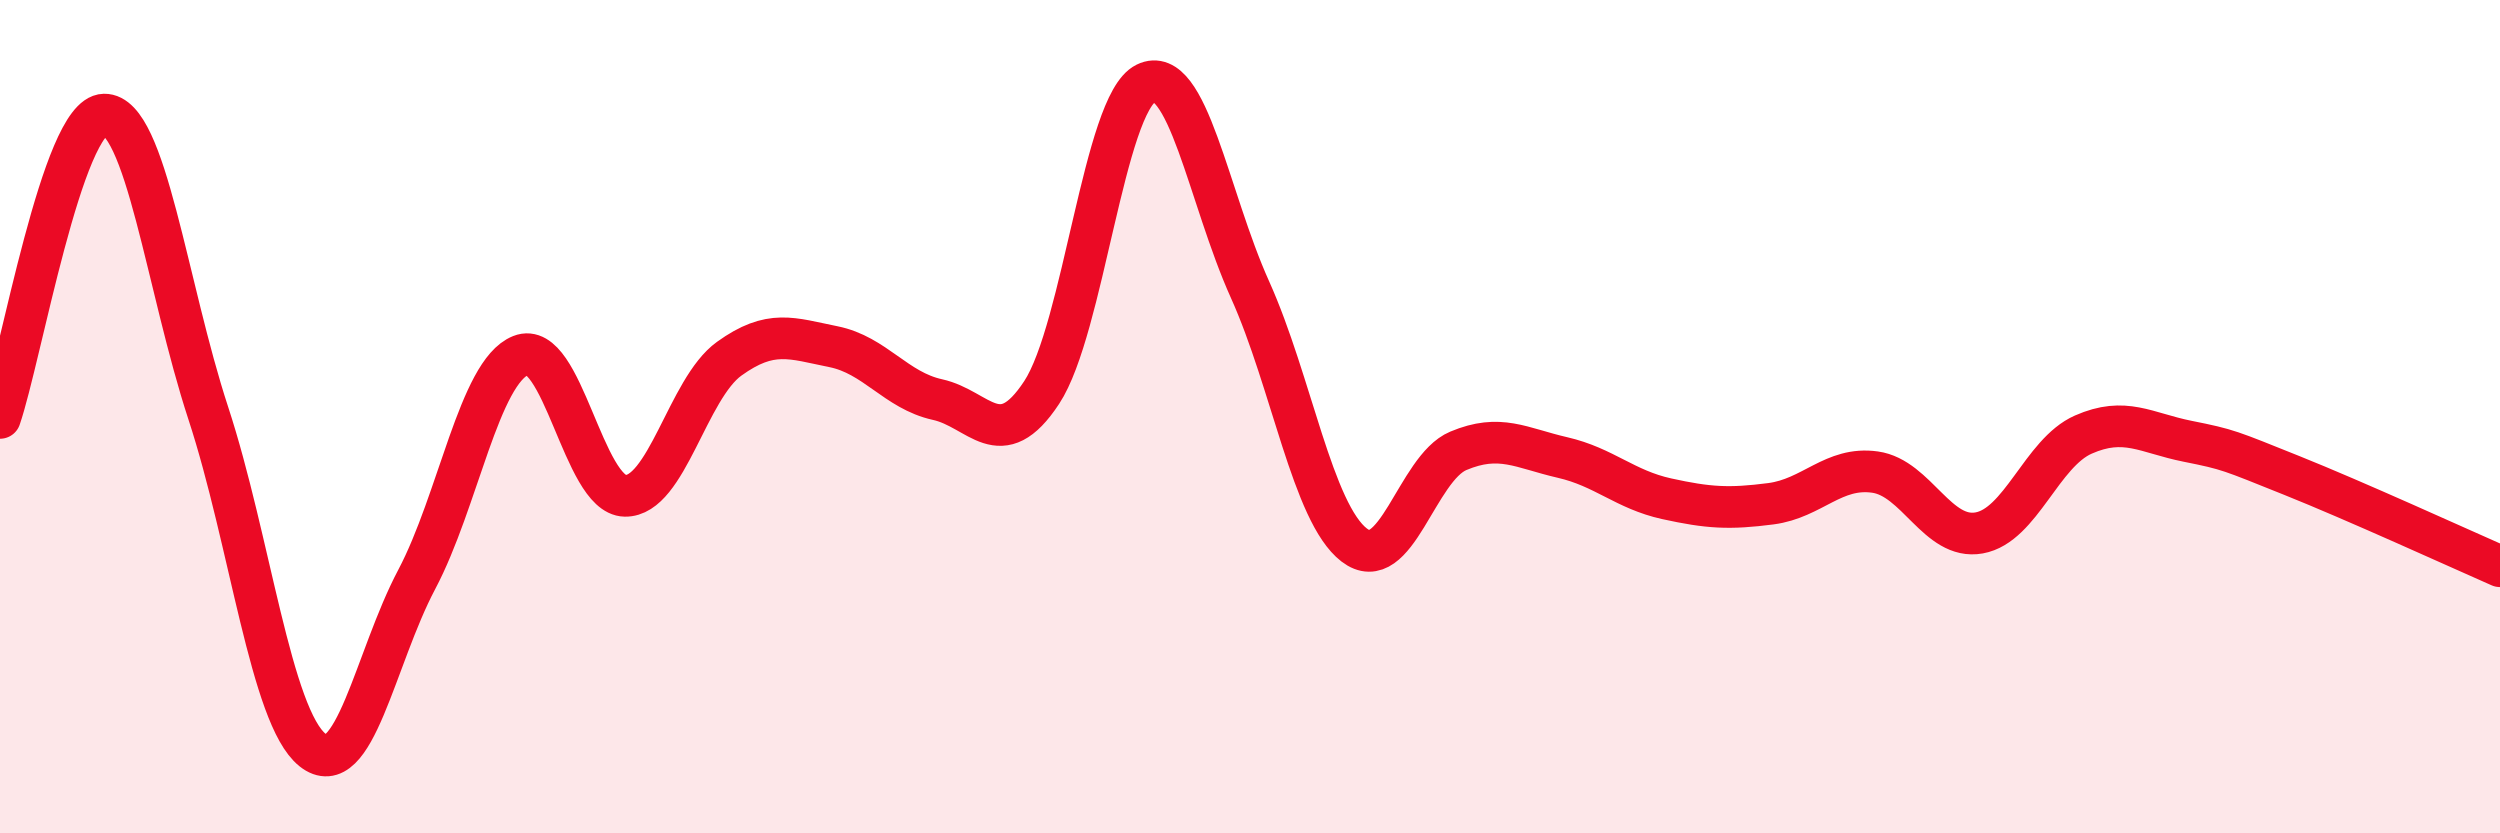
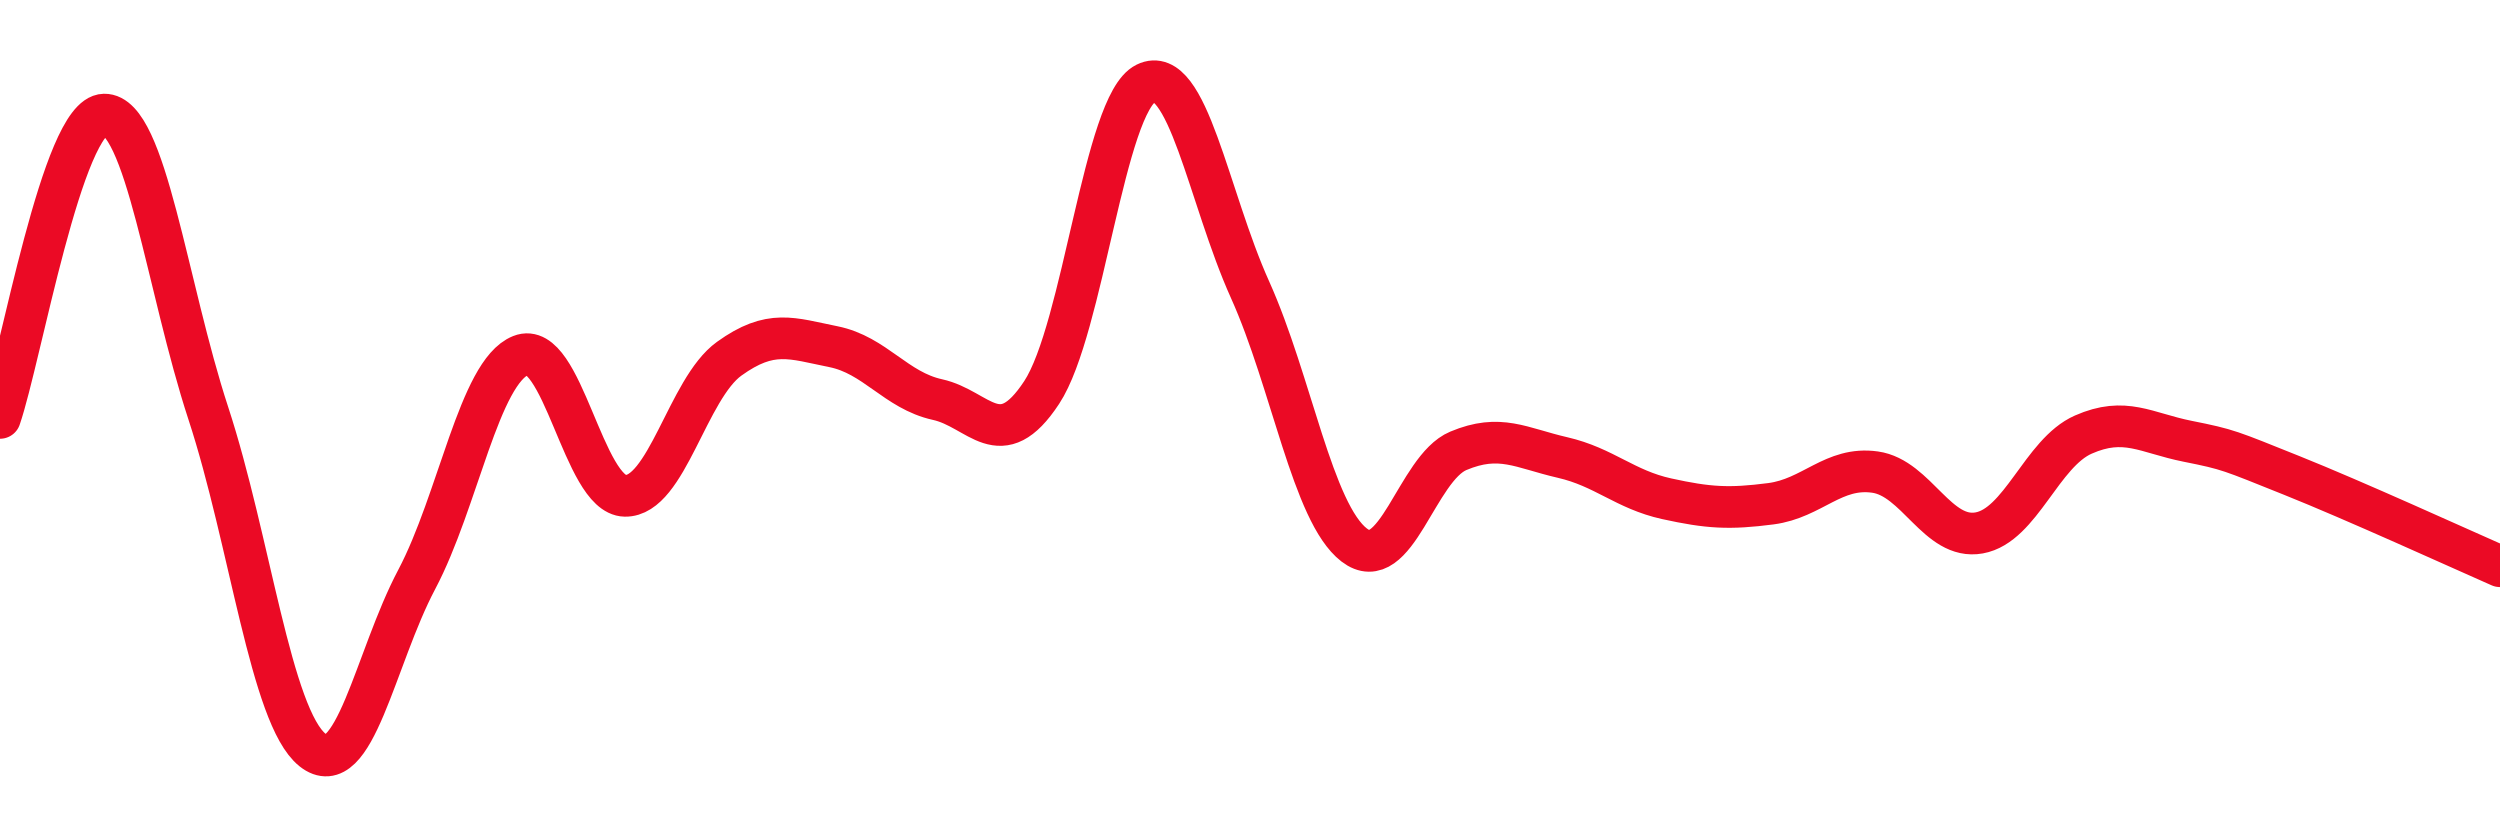
<svg xmlns="http://www.w3.org/2000/svg" width="60" height="20" viewBox="0 0 60 20">
-   <path d="M 0,10.03 C 0.5,8.57 1.5,2.77 2.5,2.75 C 3.5,2.73 4,6.87 5,9.92 C 6,12.97 6.5,17.2 7.5,18 C 8.5,18.8 9,15.8 10,13.91 C 11,12.02 11.5,8.93 12.5,8.53 C 13.5,8.13 14,11.88 15,11.9 C 16,11.92 16.5,9.33 17.5,8.61 C 18.5,7.89 19,8.12 20,8.32 C 21,8.52 21.5,9.37 22.5,9.59 C 23.5,9.81 24,10.94 25,9.42 C 26,7.9 26.5,2.49 27.5,2 C 28.5,1.51 29,4.73 30,6.95 C 31,9.17 31.5,12.31 32.5,13.08 C 33.5,13.85 34,11.24 35,10.82 C 36,10.4 36.5,10.75 37.5,10.98 C 38.5,11.21 39,11.75 40,11.97 C 41,12.19 41.5,12.22 42.5,12.09 C 43.5,11.96 44,11.19 45,11.33 C 46,11.47 46.5,12.97 47.5,12.79 C 48.5,12.61 49,10.87 50,10.43 C 51,9.99 51.5,10.39 52.5,10.59 C 53.5,10.79 53.5,10.81 55,11.41 C 56.5,12.01 59,13.15 60,13.59L60 20L0 20Z" fill="#EB0A25" opacity="0.1" stroke-linecap="round" stroke-linejoin="round" />
  <path d="M 0,10.03 C 0.5,8.57 1.5,2.77 2.5,2.75 C 3.5,2.73 4,6.87 5,9.92 C 6,12.97 6.5,17.2 7.5,18 C 8.5,18.8 9,15.8 10,13.91 C 11,12.02 11.5,8.93 12.5,8.53 C 13.5,8.13 14,11.88 15,11.9 C 16,11.92 16.5,9.33 17.5,8.61 C 18.5,7.89 19,8.12 20,8.32 C 21,8.52 21.5,9.37 22.5,9.59 C 23.5,9.81 24,10.94 25,9.42 C 26,7.9 26.5,2.49 27.5,2 C 28.5,1.51 29,4.73 30,6.95 C 31,9.17 31.5,12.31 32.5,13.08 C 33.5,13.85 34,11.24 35,10.82 C 36,10.4 36.5,10.75 37.5,10.98 C 38.5,11.21 39,11.75 40,11.97 C 41,12.19 41.5,12.22 42.5,12.09 C 43.5,11.96 44,11.19 45,11.33 C 46,11.47 46.5,12.97 47.5,12.79 C 48.5,12.61 49,10.87 50,10.43 C 51,9.99 51.5,10.39 52.5,10.59 C 53.5,10.79 53.5,10.81 55,11.41 C 56.5,12.01 59,13.15 60,13.59" stroke="#EB0A25" stroke-width="1" fill="none" stroke-linecap="round" stroke-linejoin="round" />
</svg>